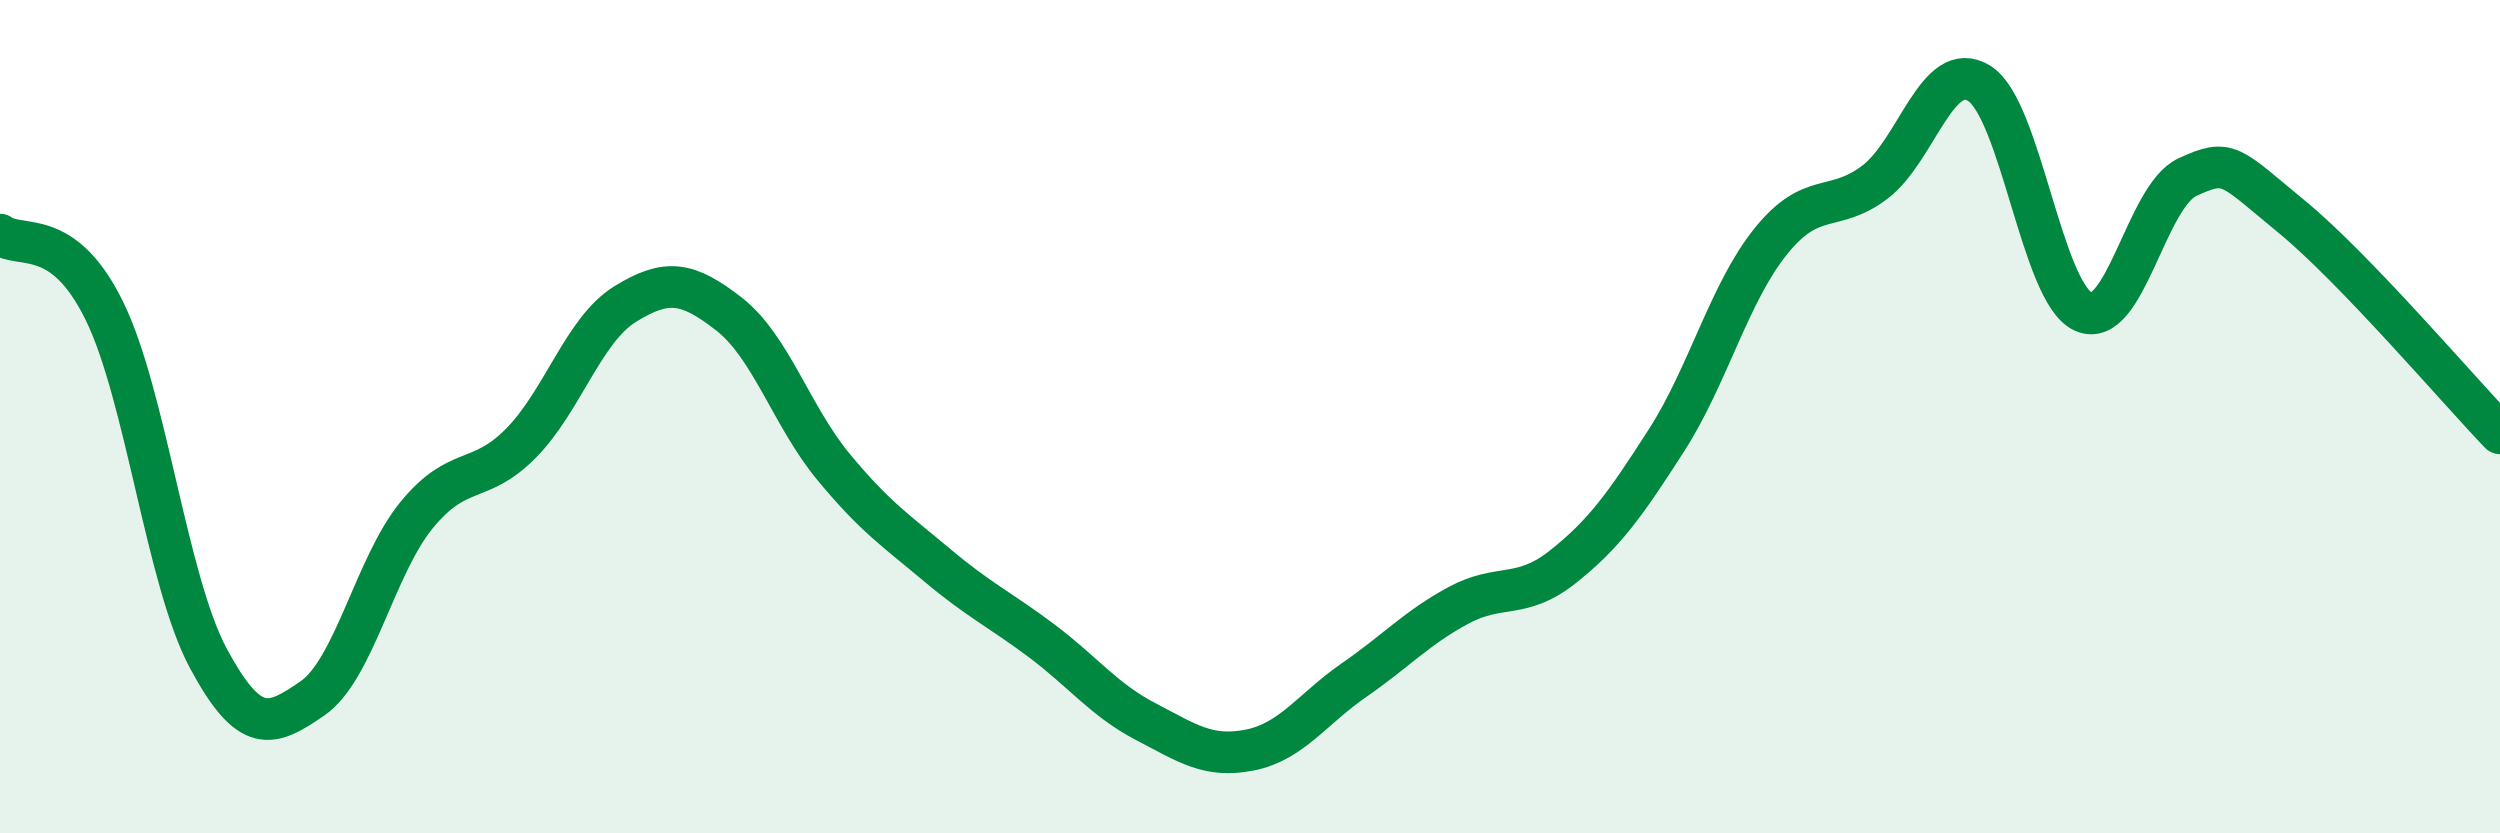
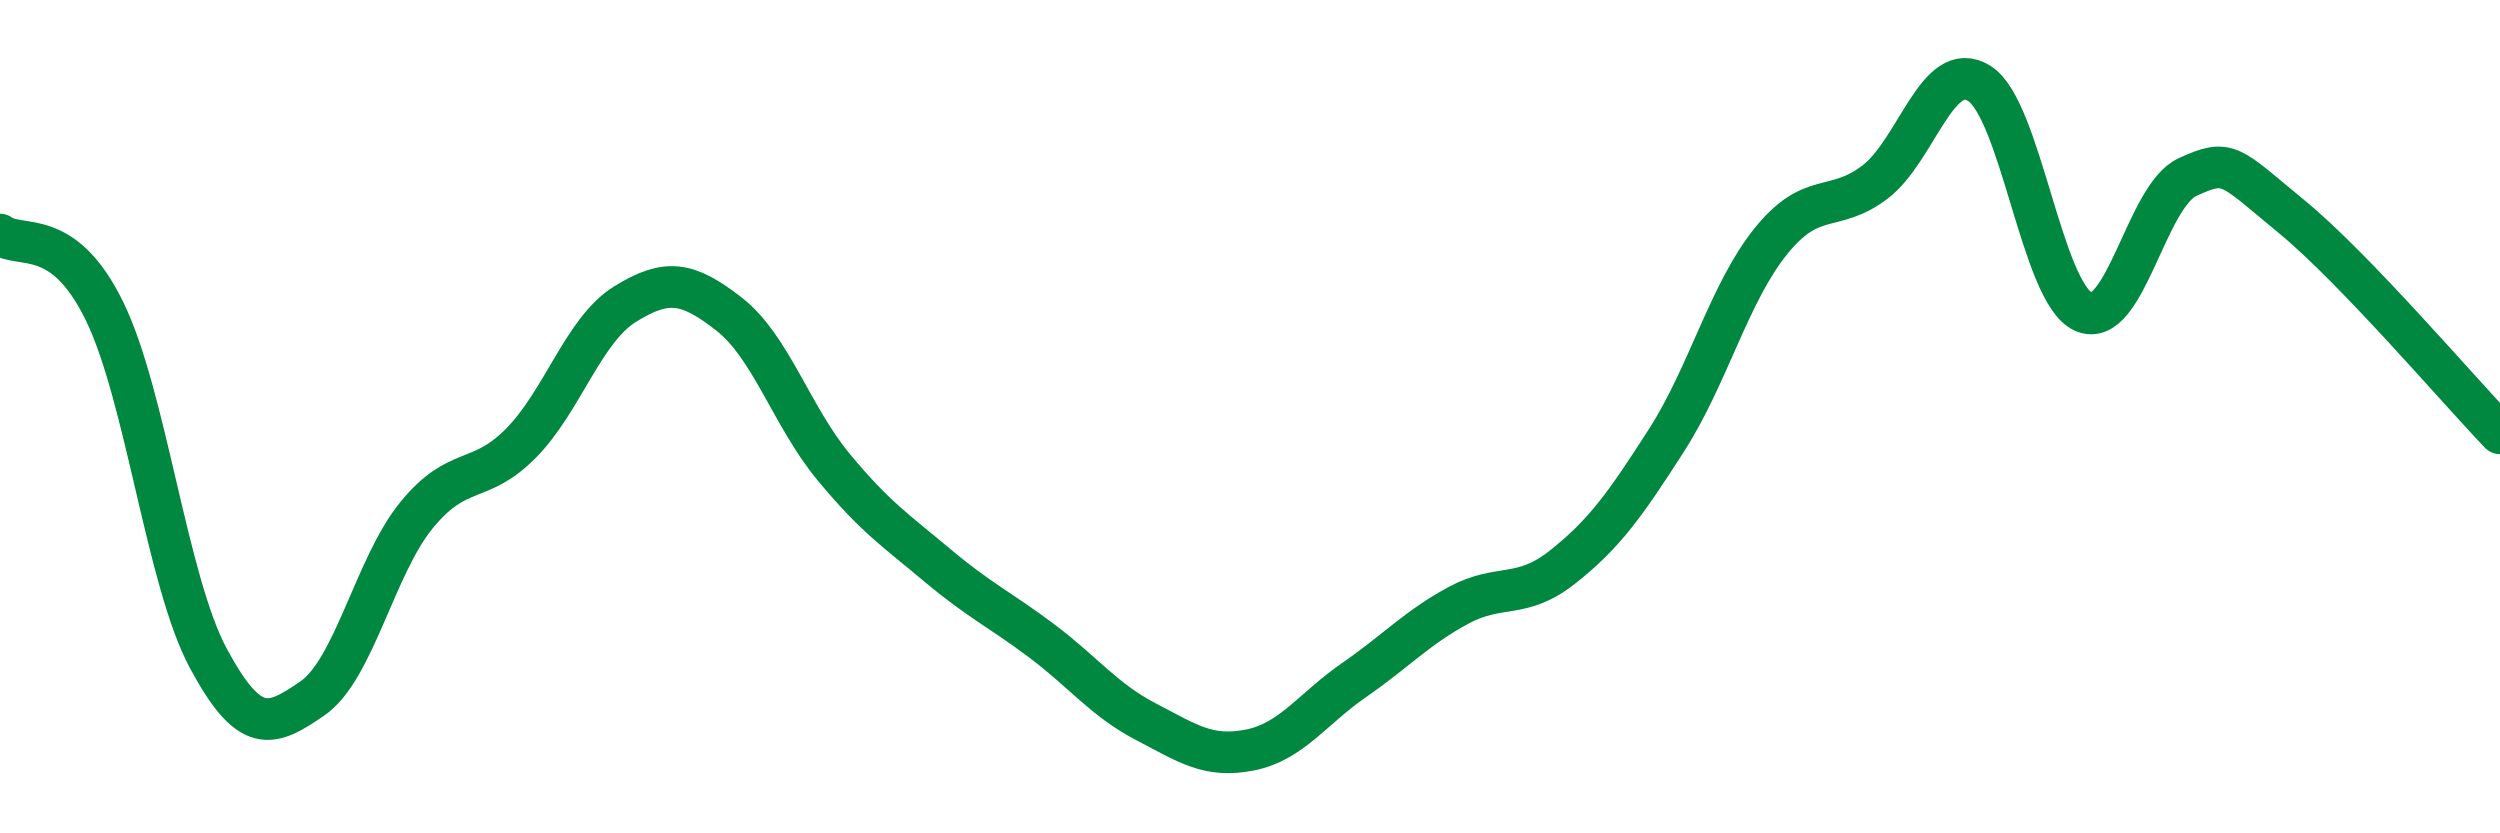
<svg xmlns="http://www.w3.org/2000/svg" width="60" height="20" viewBox="0 0 60 20">
-   <path d="M 0,5.63 C 0.5,5.99 1.5,5.42 2.5,7.45 C 3.5,9.48 4,13.94 5,15.8 C 6,17.66 6.5,17.45 7.5,16.76 C 8.5,16.07 9,13.58 10,12.36 C 11,11.14 11.5,11.65 12.5,10.64 C 13.5,9.63 14,7.92 15,7.3 C 16,6.68 16.5,6.76 17.5,7.54 C 18.5,8.32 19,9.99 20,11.2 C 21,12.41 21.5,12.73 22.5,13.57 C 23.5,14.41 24,14.63 25,15.38 C 26,16.13 26.5,16.8 27.5,17.32 C 28.5,17.84 29,18.2 30,18 C 31,17.8 31.5,17.01 32.5,16.32 C 33.5,15.63 34,15.07 35,14.53 C 36,13.99 36.5,14.4 37.5,13.61 C 38.5,12.82 39,12.12 40,10.56 C 41,9 41.5,7.03 42.5,5.79 C 43.5,4.55 44,5.13 45,4.37 C 46,3.61 46.5,1.38 47.5,2 C 48.5,2.62 49,7.03 50,7.48 C 51,7.93 51.5,4.71 52.5,4.25 C 53.5,3.79 53.5,3.97 55,5.2 C 56.5,6.43 59,9.36 60,10.4L60 20L0 20Z" fill="#008740" opacity="0.1" stroke-linecap="round" stroke-linejoin="round" />
  <path d="M 0,5.63 C 0.5,5.99 1.5,5.42 2.5,7.45 C 3.5,9.48 4,13.94 5,15.8 C 6,17.66 6.5,17.45 7.5,16.76 C 8.5,16.07 9,13.58 10,12.36 C 11,11.14 11.5,11.65 12.5,10.64 C 13.5,9.63 14,7.92 15,7.3 C 16,6.68 16.5,6.76 17.5,7.54 C 18.5,8.32 19,9.99 20,11.2 C 21,12.41 21.5,12.73 22.5,13.57 C 23.5,14.41 24,14.63 25,15.38 C 26,16.13 26.5,16.8 27.5,17.32 C 28.5,17.84 29,18.2 30,18 C 31,17.8 31.5,17.01 32.5,16.32 C 33.5,15.63 34,15.07 35,14.53 C 36,13.99 36.5,14.4 37.5,13.61 C 38.5,12.82 39,12.12 40,10.56 C 41,9 41.5,7.03 42.5,5.79 C 43.5,4.55 44,5.13 45,4.37 C 46,3.61 46.5,1.38 47.5,2 C 48.5,2.62 49,7.03 50,7.48 C 51,7.93 51.5,4.71 52.5,4.25 C 53.5,3.79 53.5,3.97 55,5.2 C 56.5,6.43 59,9.36 60,10.4" stroke="#008740" stroke-width="1" fill="none" stroke-linecap="round" stroke-linejoin="round" />
</svg>